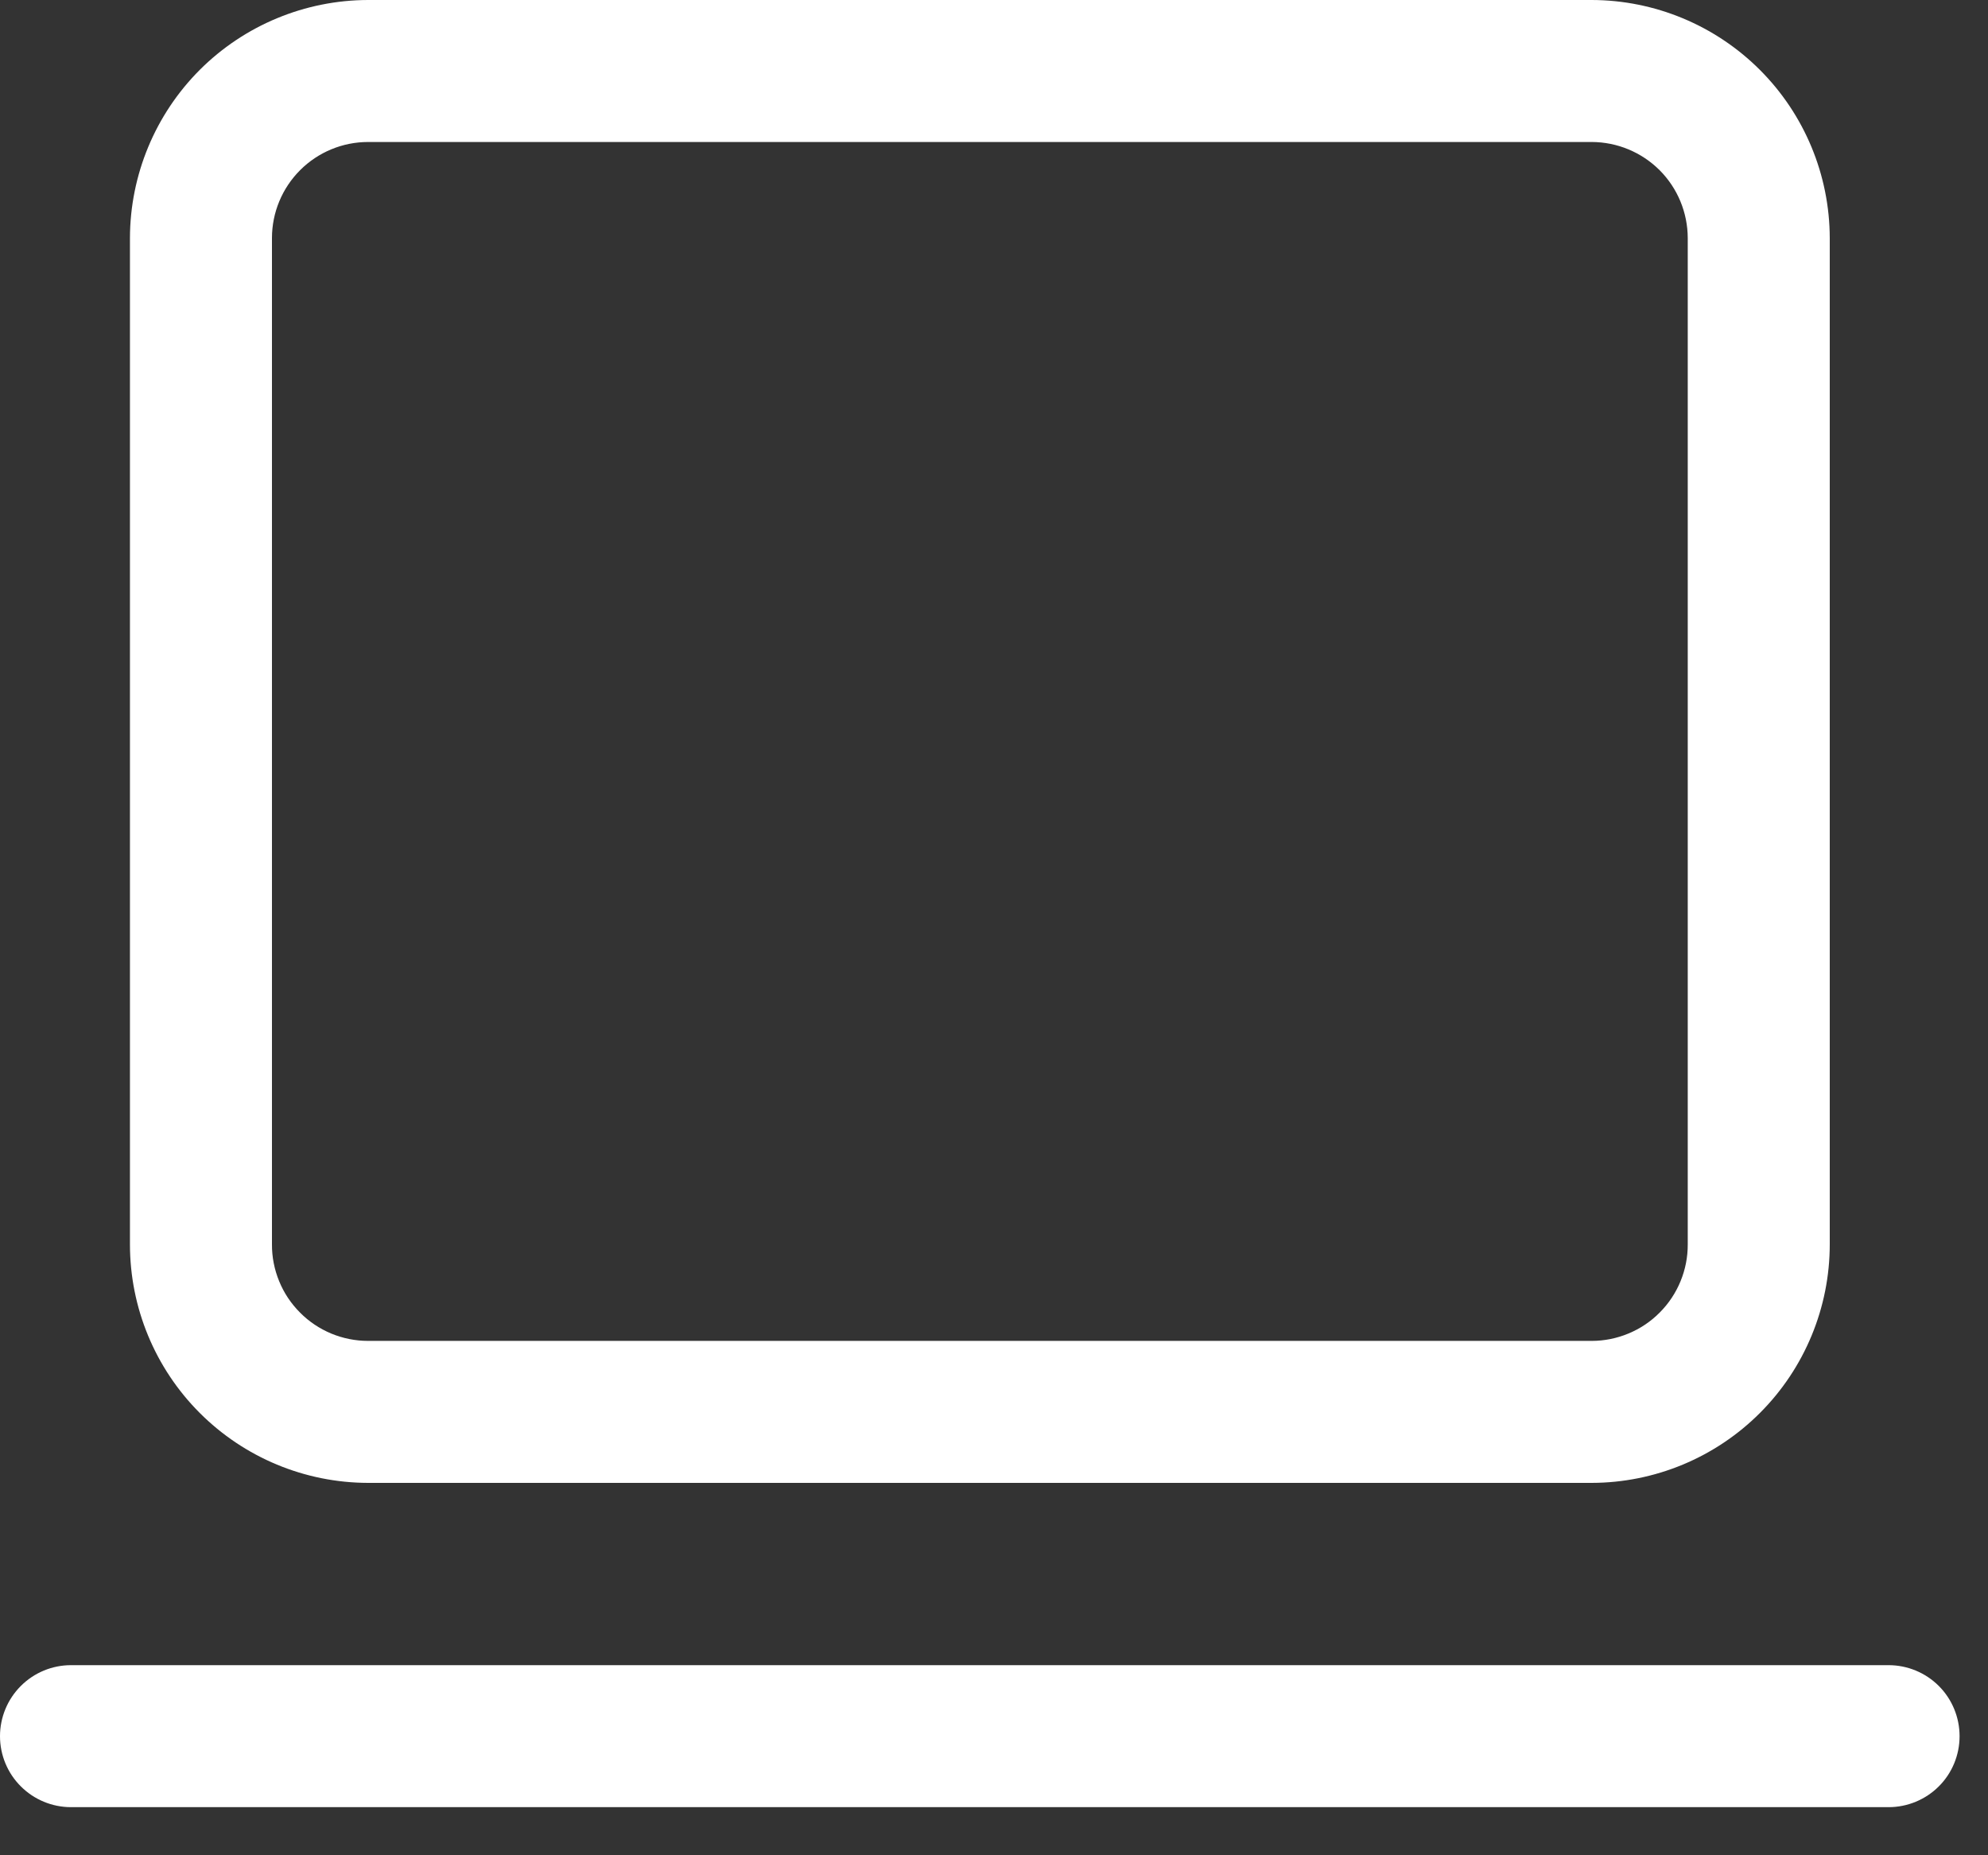
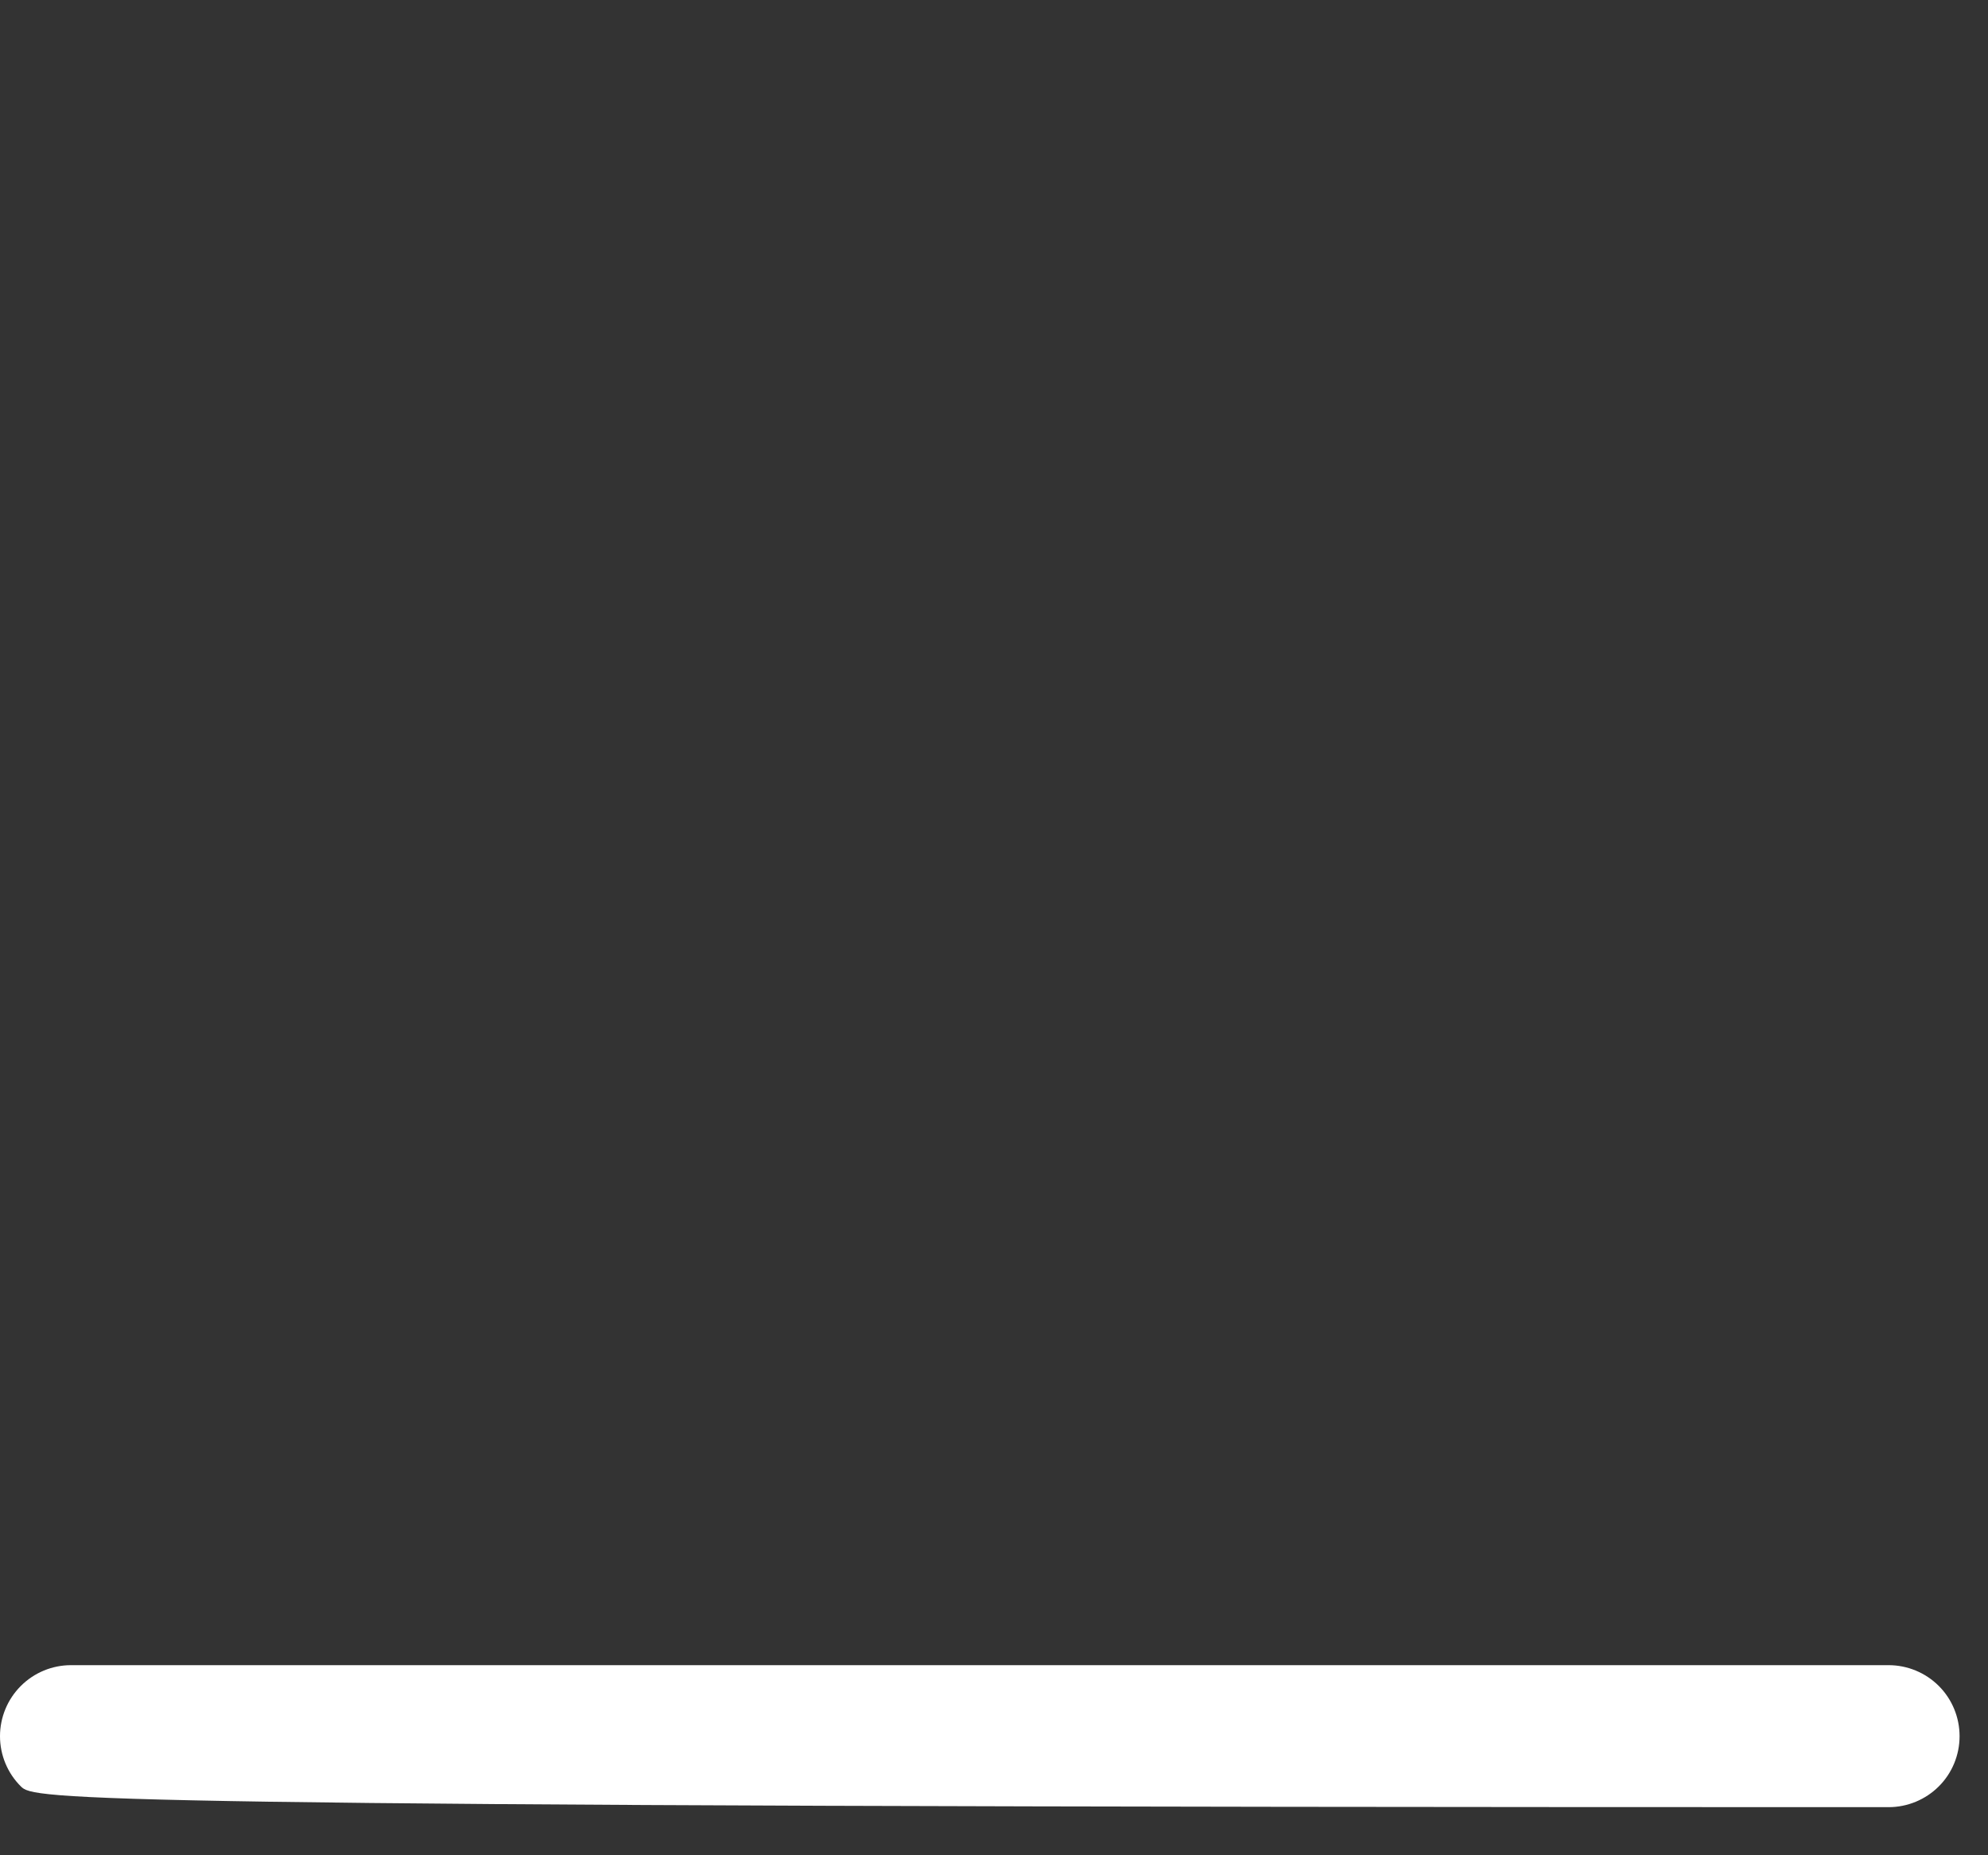
<svg xmlns="http://www.w3.org/2000/svg" width="30" height="28" viewBox="0 0 30 28" fill="none">
  <rect x="0" y="0" width="30" height="28" fill="#333333" stroke="none" />
-   <path d="M24.02 22.38H5.554C4.6 22.378 3.687 21.998 3.013 21.323C2.339 20.648 1.961 19.734 1.961 18.78V3.593C1.963 2.641 2.342 1.728 3.015 1.054C3.689 0.381 4.602 0.002 5.554 0H24.02C24.972 0.002 25.884 0.381 26.558 1.055C27.231 1.728 27.61 2.641 27.612 3.593V18.78C27.612 19.733 27.234 20.648 26.56 21.323C25.887 21.998 24.973 22.378 24.02 22.38ZM5.554 2.143C5.17 2.143 4.801 2.296 4.529 2.568C4.257 2.84 4.104 3.209 4.104 3.593V18.78C4.103 18.971 4.14 19.16 4.213 19.337C4.285 19.514 4.392 19.674 4.527 19.809C4.661 19.945 4.821 20.052 4.998 20.126C5.174 20.199 5.363 20.237 5.554 20.237H24.02C24.21 20.237 24.399 20.199 24.576 20.125C24.752 20.052 24.912 19.945 25.046 19.809C25.181 19.674 25.288 19.513 25.36 19.337C25.433 19.16 25.47 18.971 25.469 18.78V3.593C25.468 3.209 25.316 2.84 25.044 2.568C24.772 2.297 24.404 2.144 24.02 2.143H5.554Z" fill="white" />
-   <path d="M28.5 27.274H1.071C0.787 27.274 0.515 27.161 0.314 26.96C0.113 26.76 0 26.487 0 26.203C0 25.919 0.113 25.646 0.314 25.445C0.515 25.244 0.787 25.131 1.071 25.131H28.5C28.784 25.131 29.057 25.244 29.258 25.445C29.459 25.646 29.571 25.919 29.571 26.203C29.571 26.487 29.459 26.76 29.258 26.96C29.057 27.161 28.784 27.274 28.5 27.274Z" fill="white" />
+   <path d="M28.5 27.274C0.787 27.274 0.515 27.161 0.314 26.96C0.113 26.76 0 26.487 0 26.203C0 25.919 0.113 25.646 0.314 25.445C0.515 25.244 0.787 25.131 1.071 25.131H28.5C28.784 25.131 29.057 25.244 29.258 25.445C29.459 25.646 29.571 25.919 29.571 26.203C29.571 26.487 29.459 26.76 29.258 26.96C29.057 27.161 28.784 27.274 28.5 27.274Z" fill="white" />
</svg>